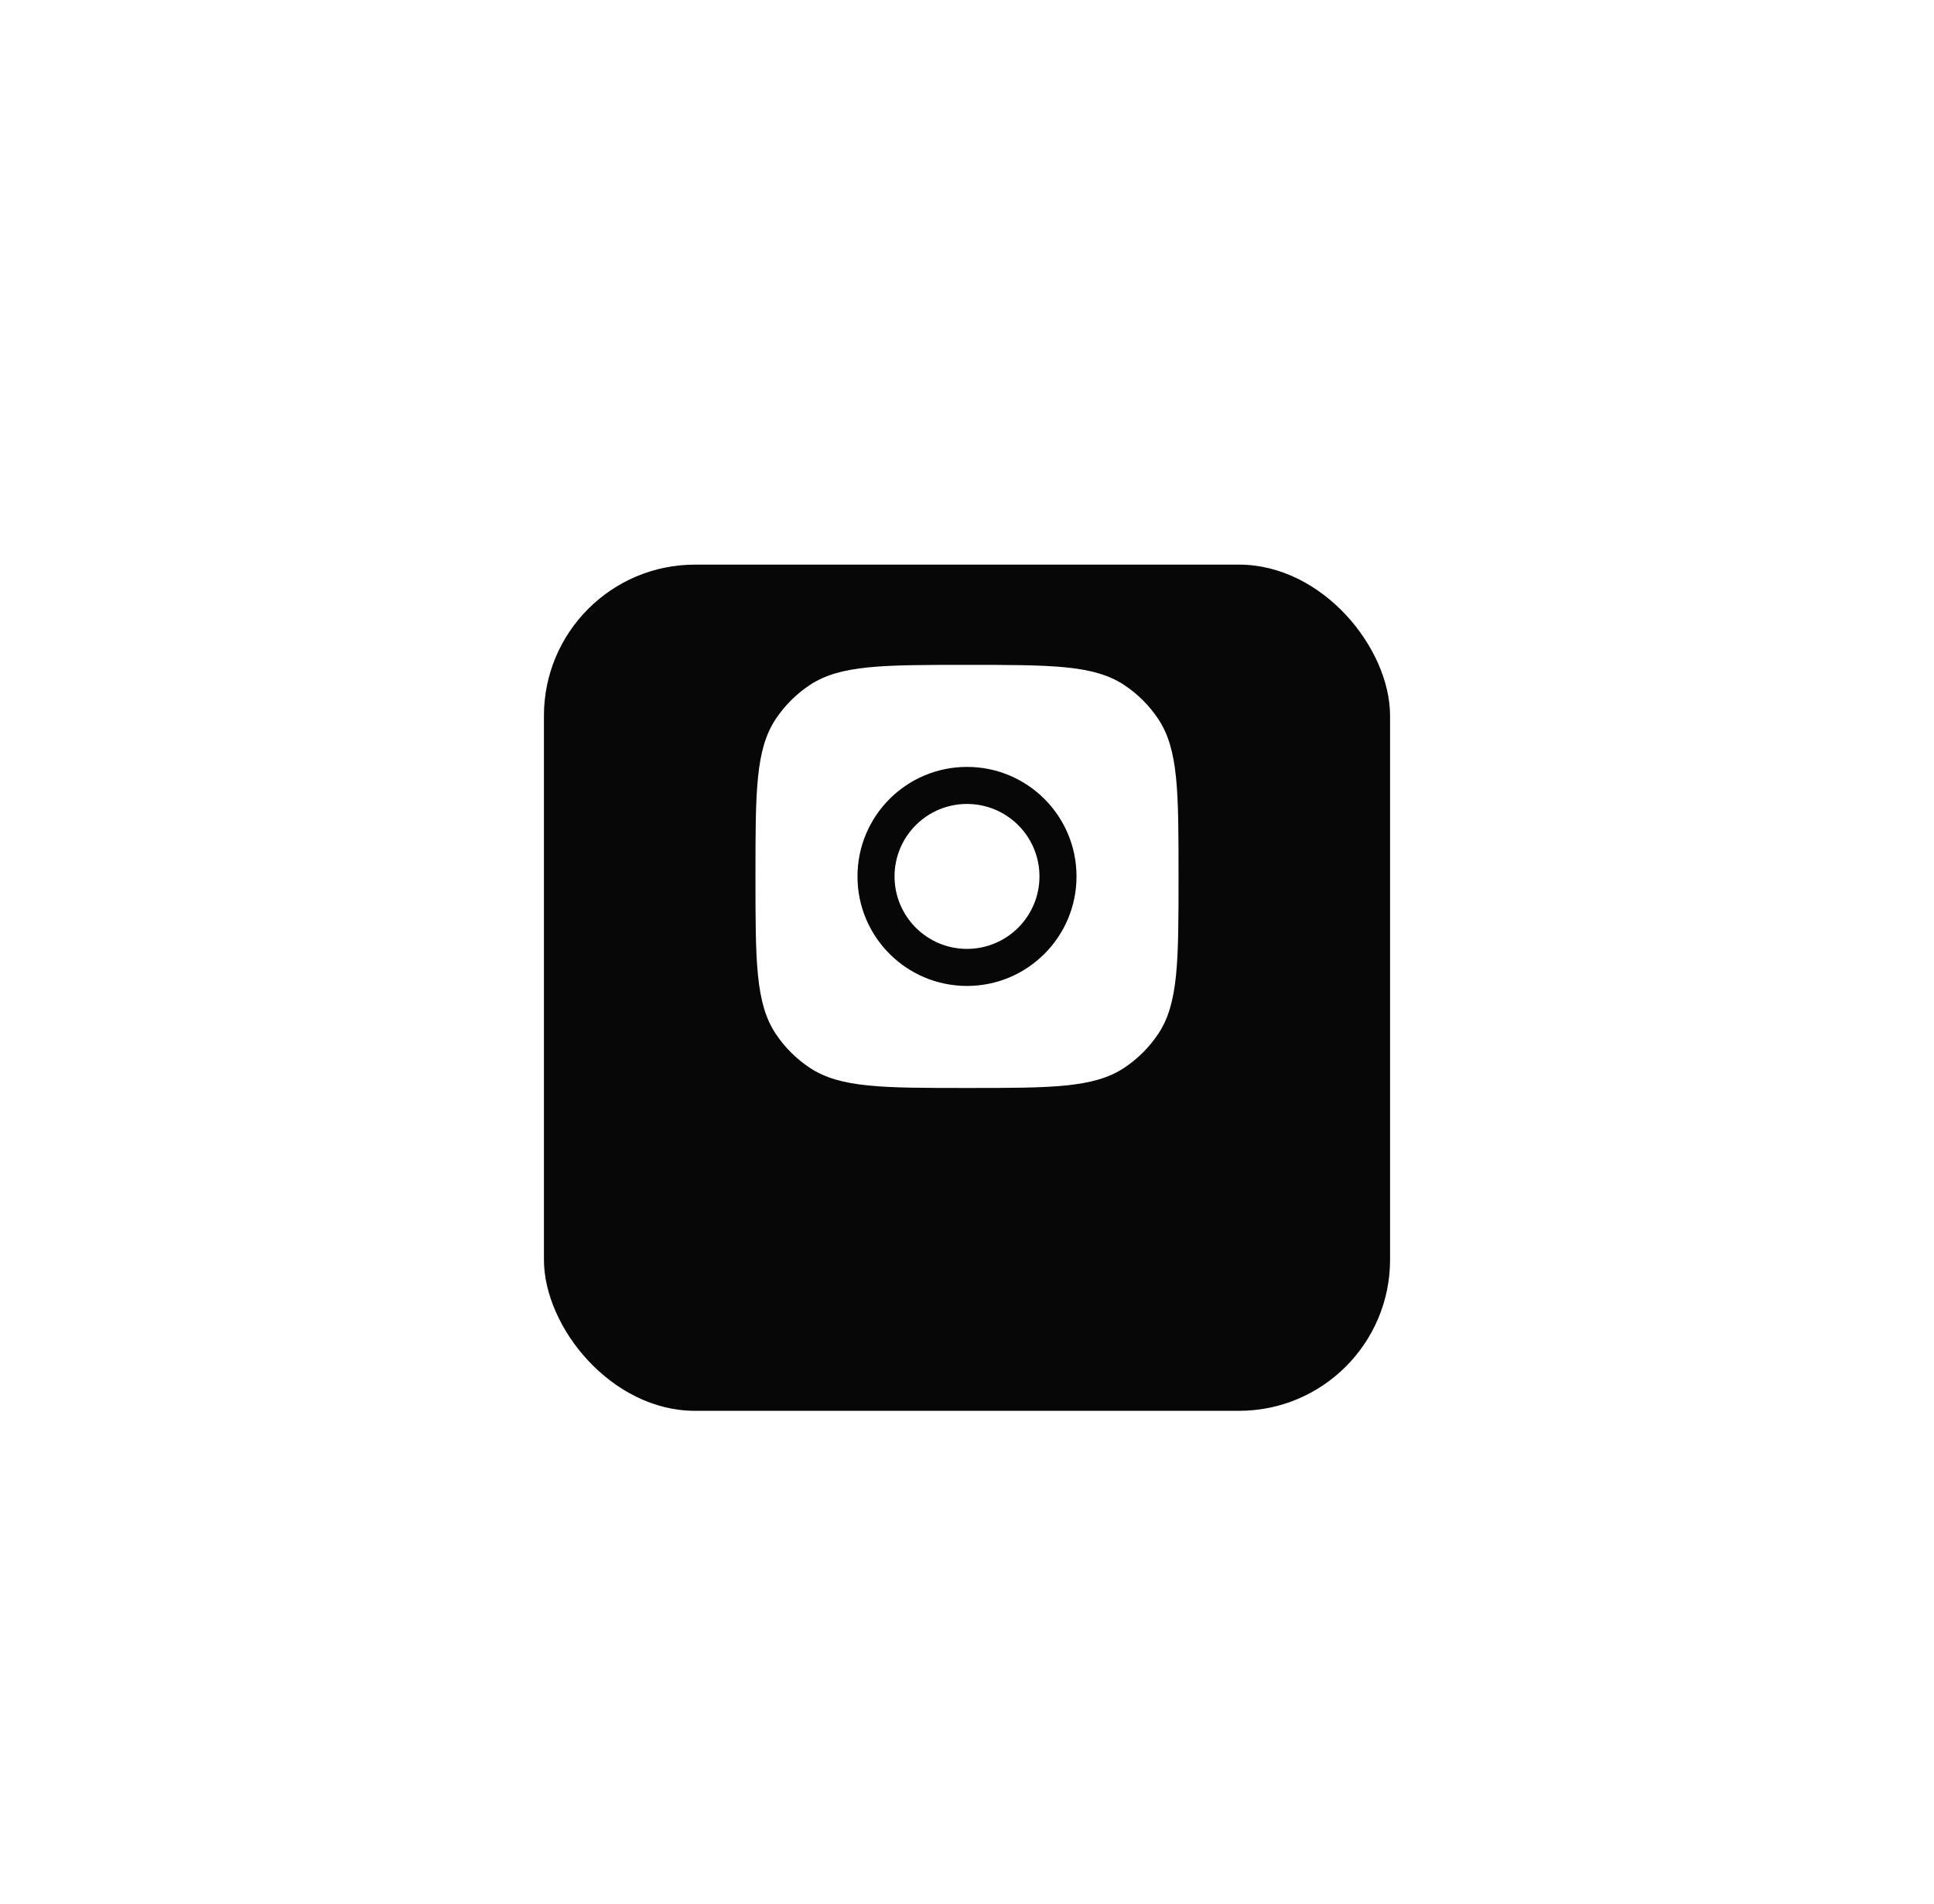
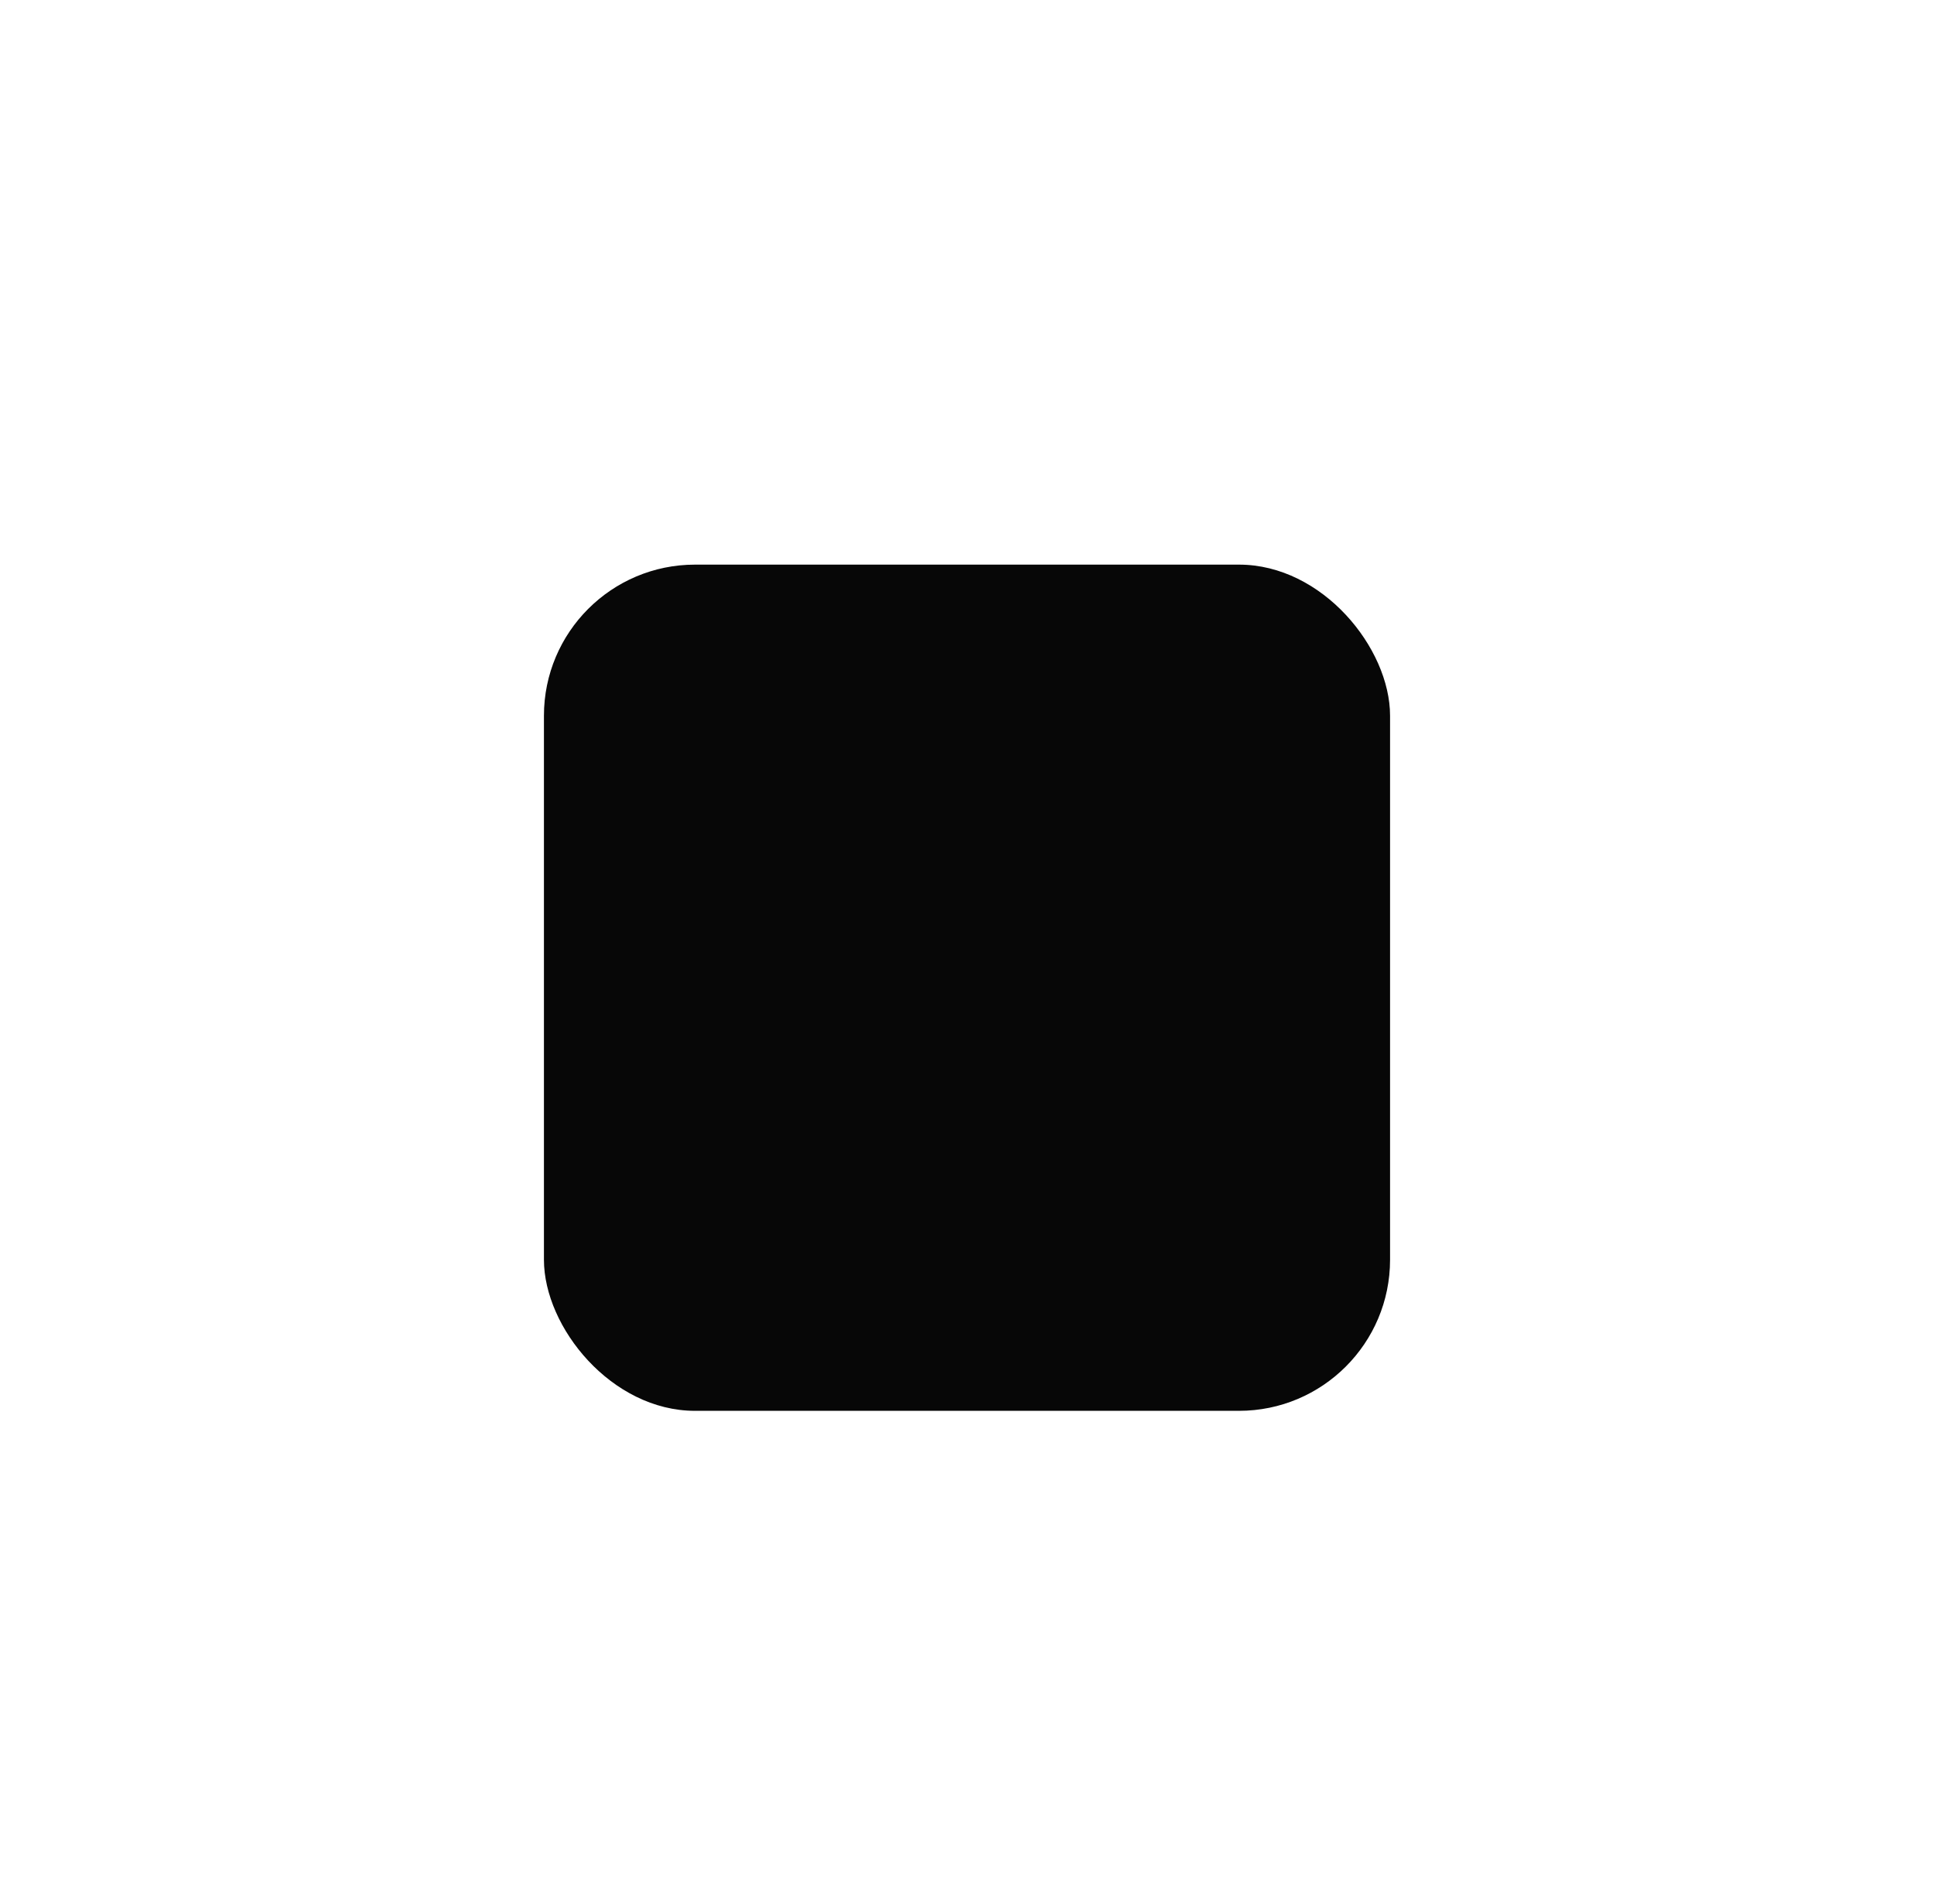
<svg xmlns="http://www.w3.org/2000/svg" fill="none" height="100%" overflow="visible" preserveAspectRatio="none" style="display: block;" viewBox="0 0 64 63" width="100%">
  <g id="icons">
    <g filter="url(#filter0_dd_0_311)" id="Social Media Icon">
      <rect fill="#070707" height="28" rx="5" width="28" x="18" y="15" />
    </g>
-     <path d="M32 22C34.796 22 36.194 22 37.201 22.666C37.651 22.964 38.036 23.349 38.334 23.799C39 24.806 39 26.204 39 29C39 31.796 39 33.194 38.334 34.201C38.036 34.651 37.651 35.036 37.201 35.334C36.194 36 34.796 36 32 36C29.204 36 27.806 36 26.799 35.334C26.349 35.036 25.964 34.651 25.666 34.201C25 33.194 25 31.796 25 29C25 26.204 25 24.806 25.666 23.799C25.964 23.349 26.349 22.964 26.799 22.666C27.806 22 29.204 22 32 22ZM32 25.376C29.998 25.376 28.376 26.998 28.376 29C28.376 31.002 29.998 32.624 32 32.624C34.001 32.624 35.624 31.001 35.624 29C35.624 26.998 34.002 25.376 32 25.376ZM32 26.602C33.324 26.603 34.398 27.676 34.398 29C34.397 30.324 33.324 31.397 32 31.398C30.676 31.398 29.603 30.324 29.602 29C29.602 27.676 30.676 26.602 32 26.602Z" fill="white" id="Exclude" />
  </g>
  <defs>
    <filter color-interpolation-filters="sRGB" filterUnits="userSpaceOnUse" height="62.373" id="filter0_dd_0_311" width="62.373" x="0.813" y="0.269">
      <feFlood flood-opacity="0" result="BackgroundImageFix" />
      <feColorMatrix in="SourceAlpha" result="hardAlpha" type="matrix" values="0 0 0 0 0 0 0 0 0 0 0 0 0 0 0 0 0 0 127 0" />
      <feOffset dy="2.455" />
      <feGaussianBlur stdDeviation="8.593" />
      <feColorMatrix type="matrix" values="0 0 0 0 1 0 0 0 0 1 0 0 0 0 1 0 0 0 0.1 0" />
      <feBlend in2="BackgroundImageFix" mode="normal" result="effect1_dropShadow_0_311" />
      <feColorMatrix in="SourceAlpha" result="hardAlpha" type="matrix" values="0 0 0 0 0 0 0 0 0 0 0 0 0 0 0 0 0 0 127 0" />
      <feOffset dy="1.228" />
      <feGaussianBlur stdDeviation="2.455" />
      <feColorMatrix type="matrix" values="0 0 0 0 1 0 0 0 0 1 0 0 0 0 1 0 0 0 0.03 0" />
      <feBlend in2="effect1_dropShadow_0_311" mode="normal" result="effect2_dropShadow_0_311" />
      <feBlend in="SourceGraphic" in2="effect2_dropShadow_0_311" mode="normal" result="shape" />
    </filter>
  </defs>
</svg>